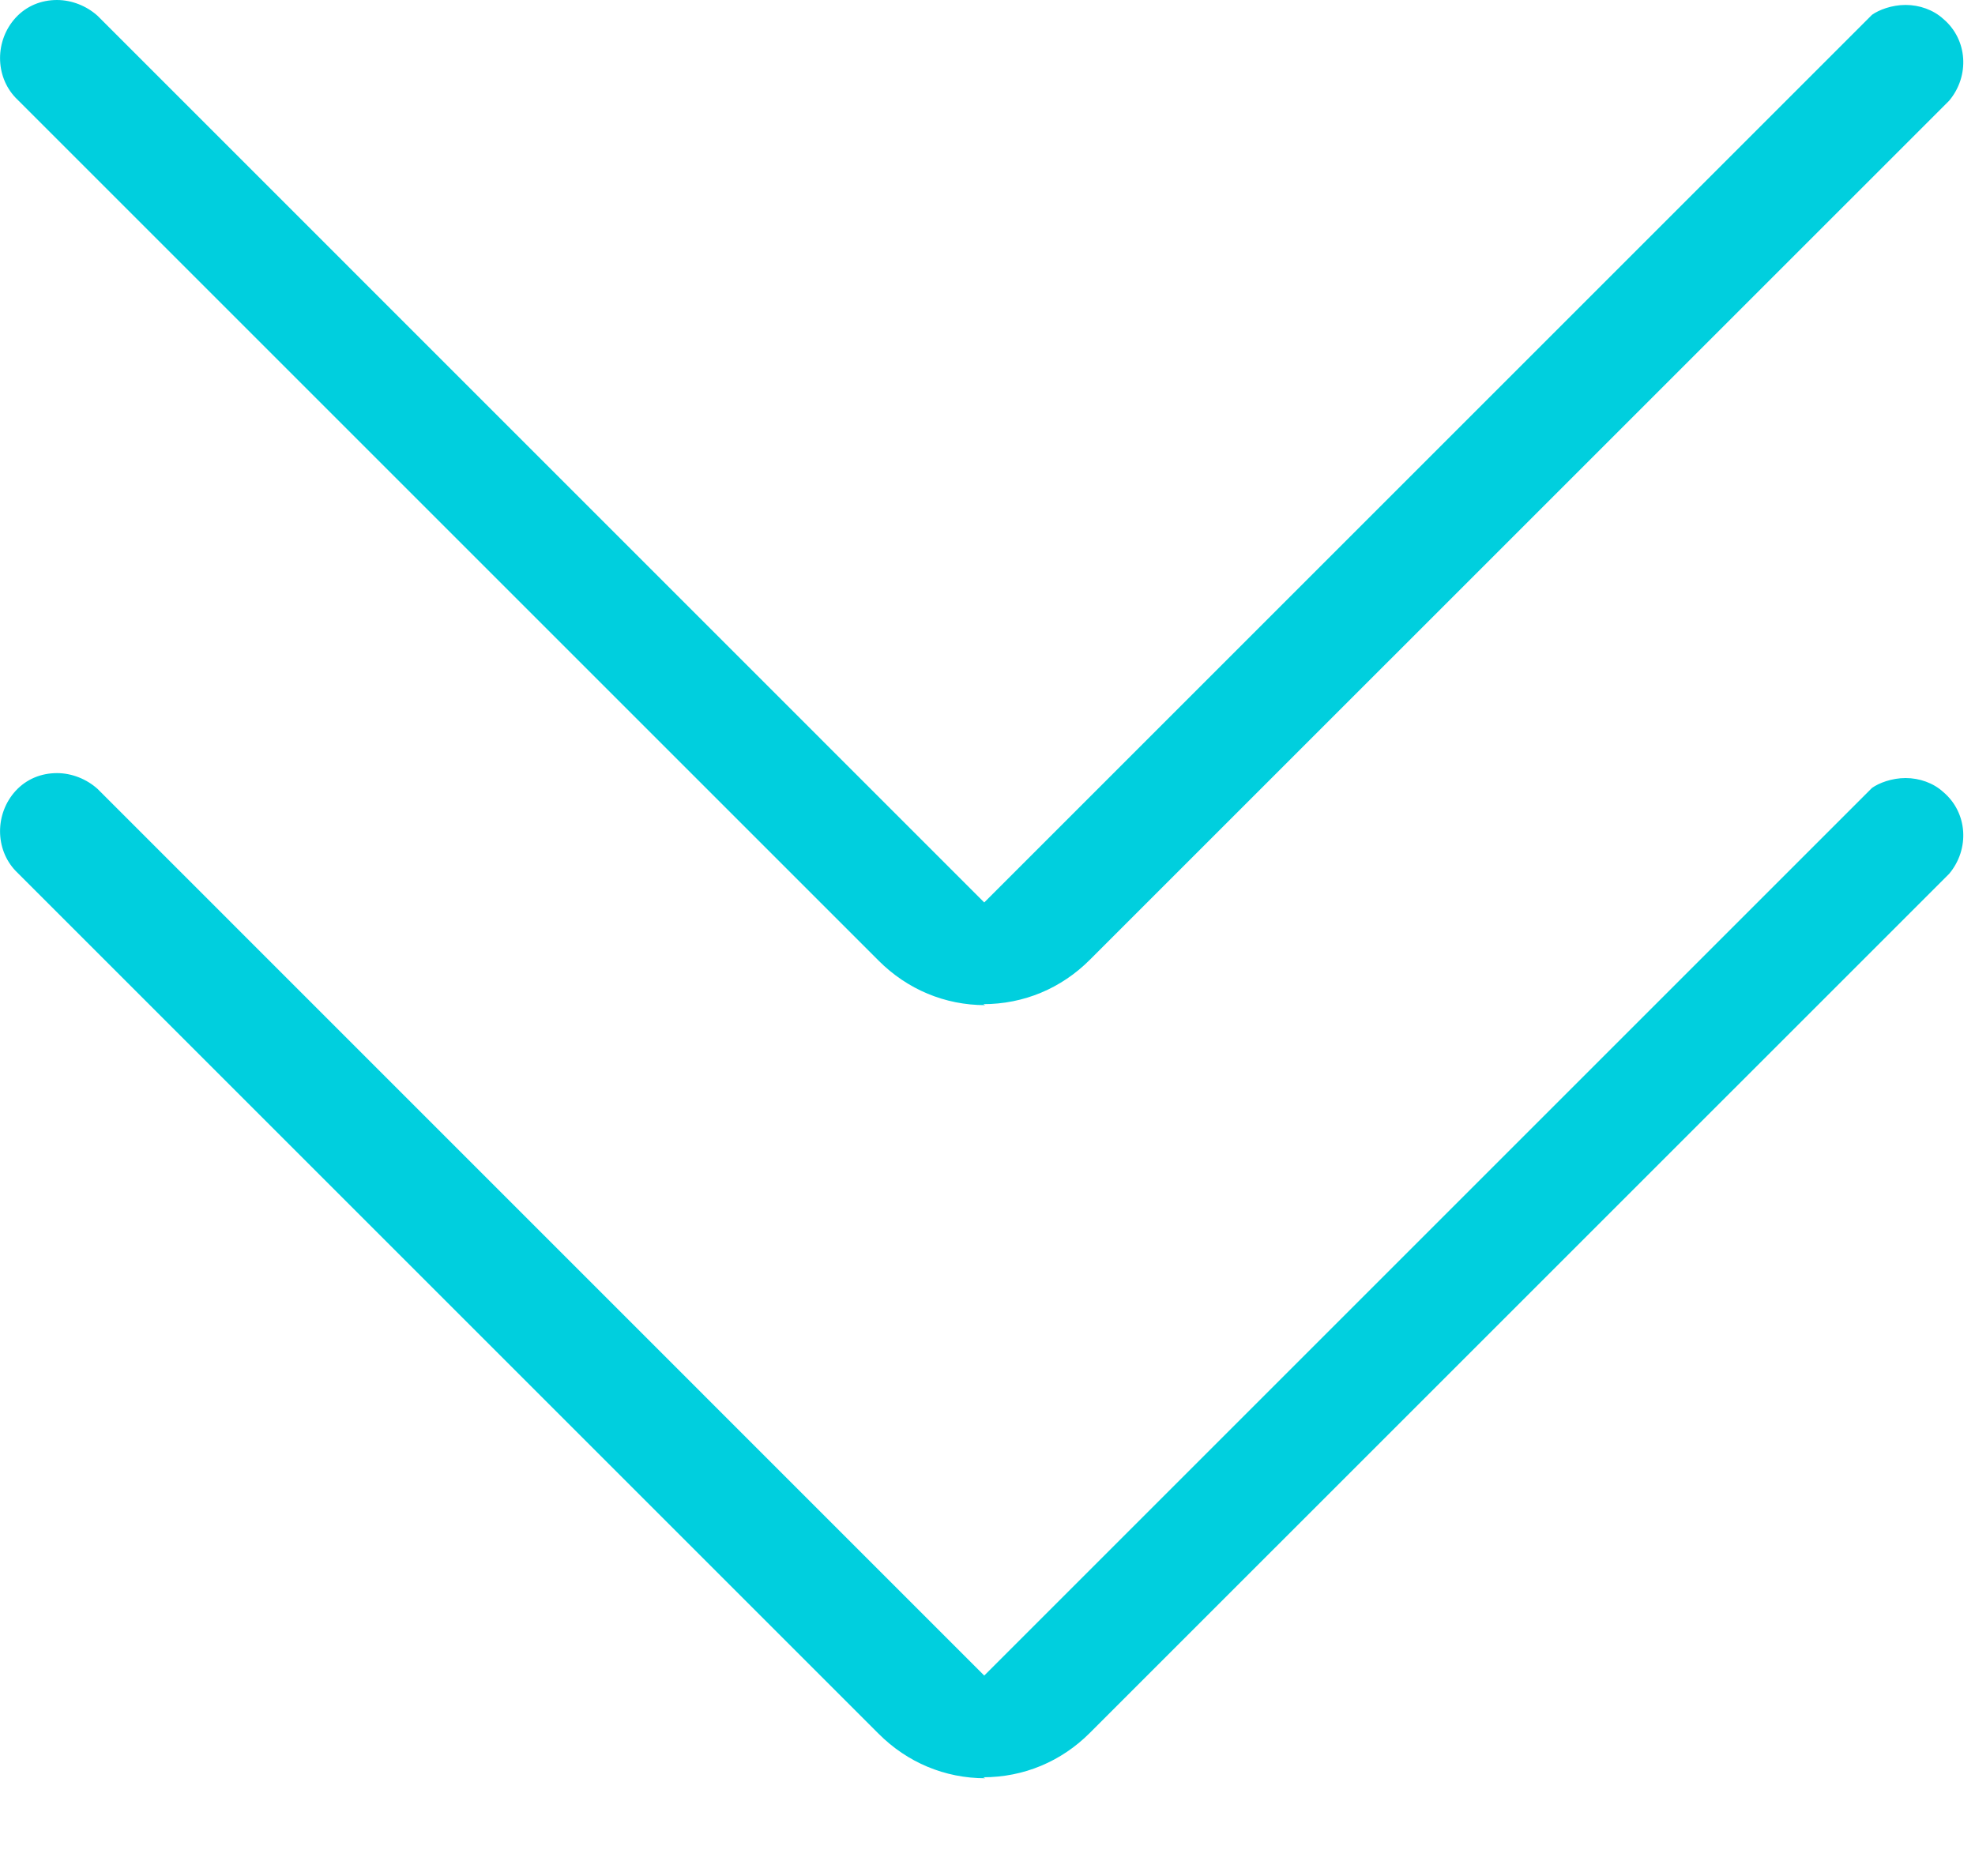
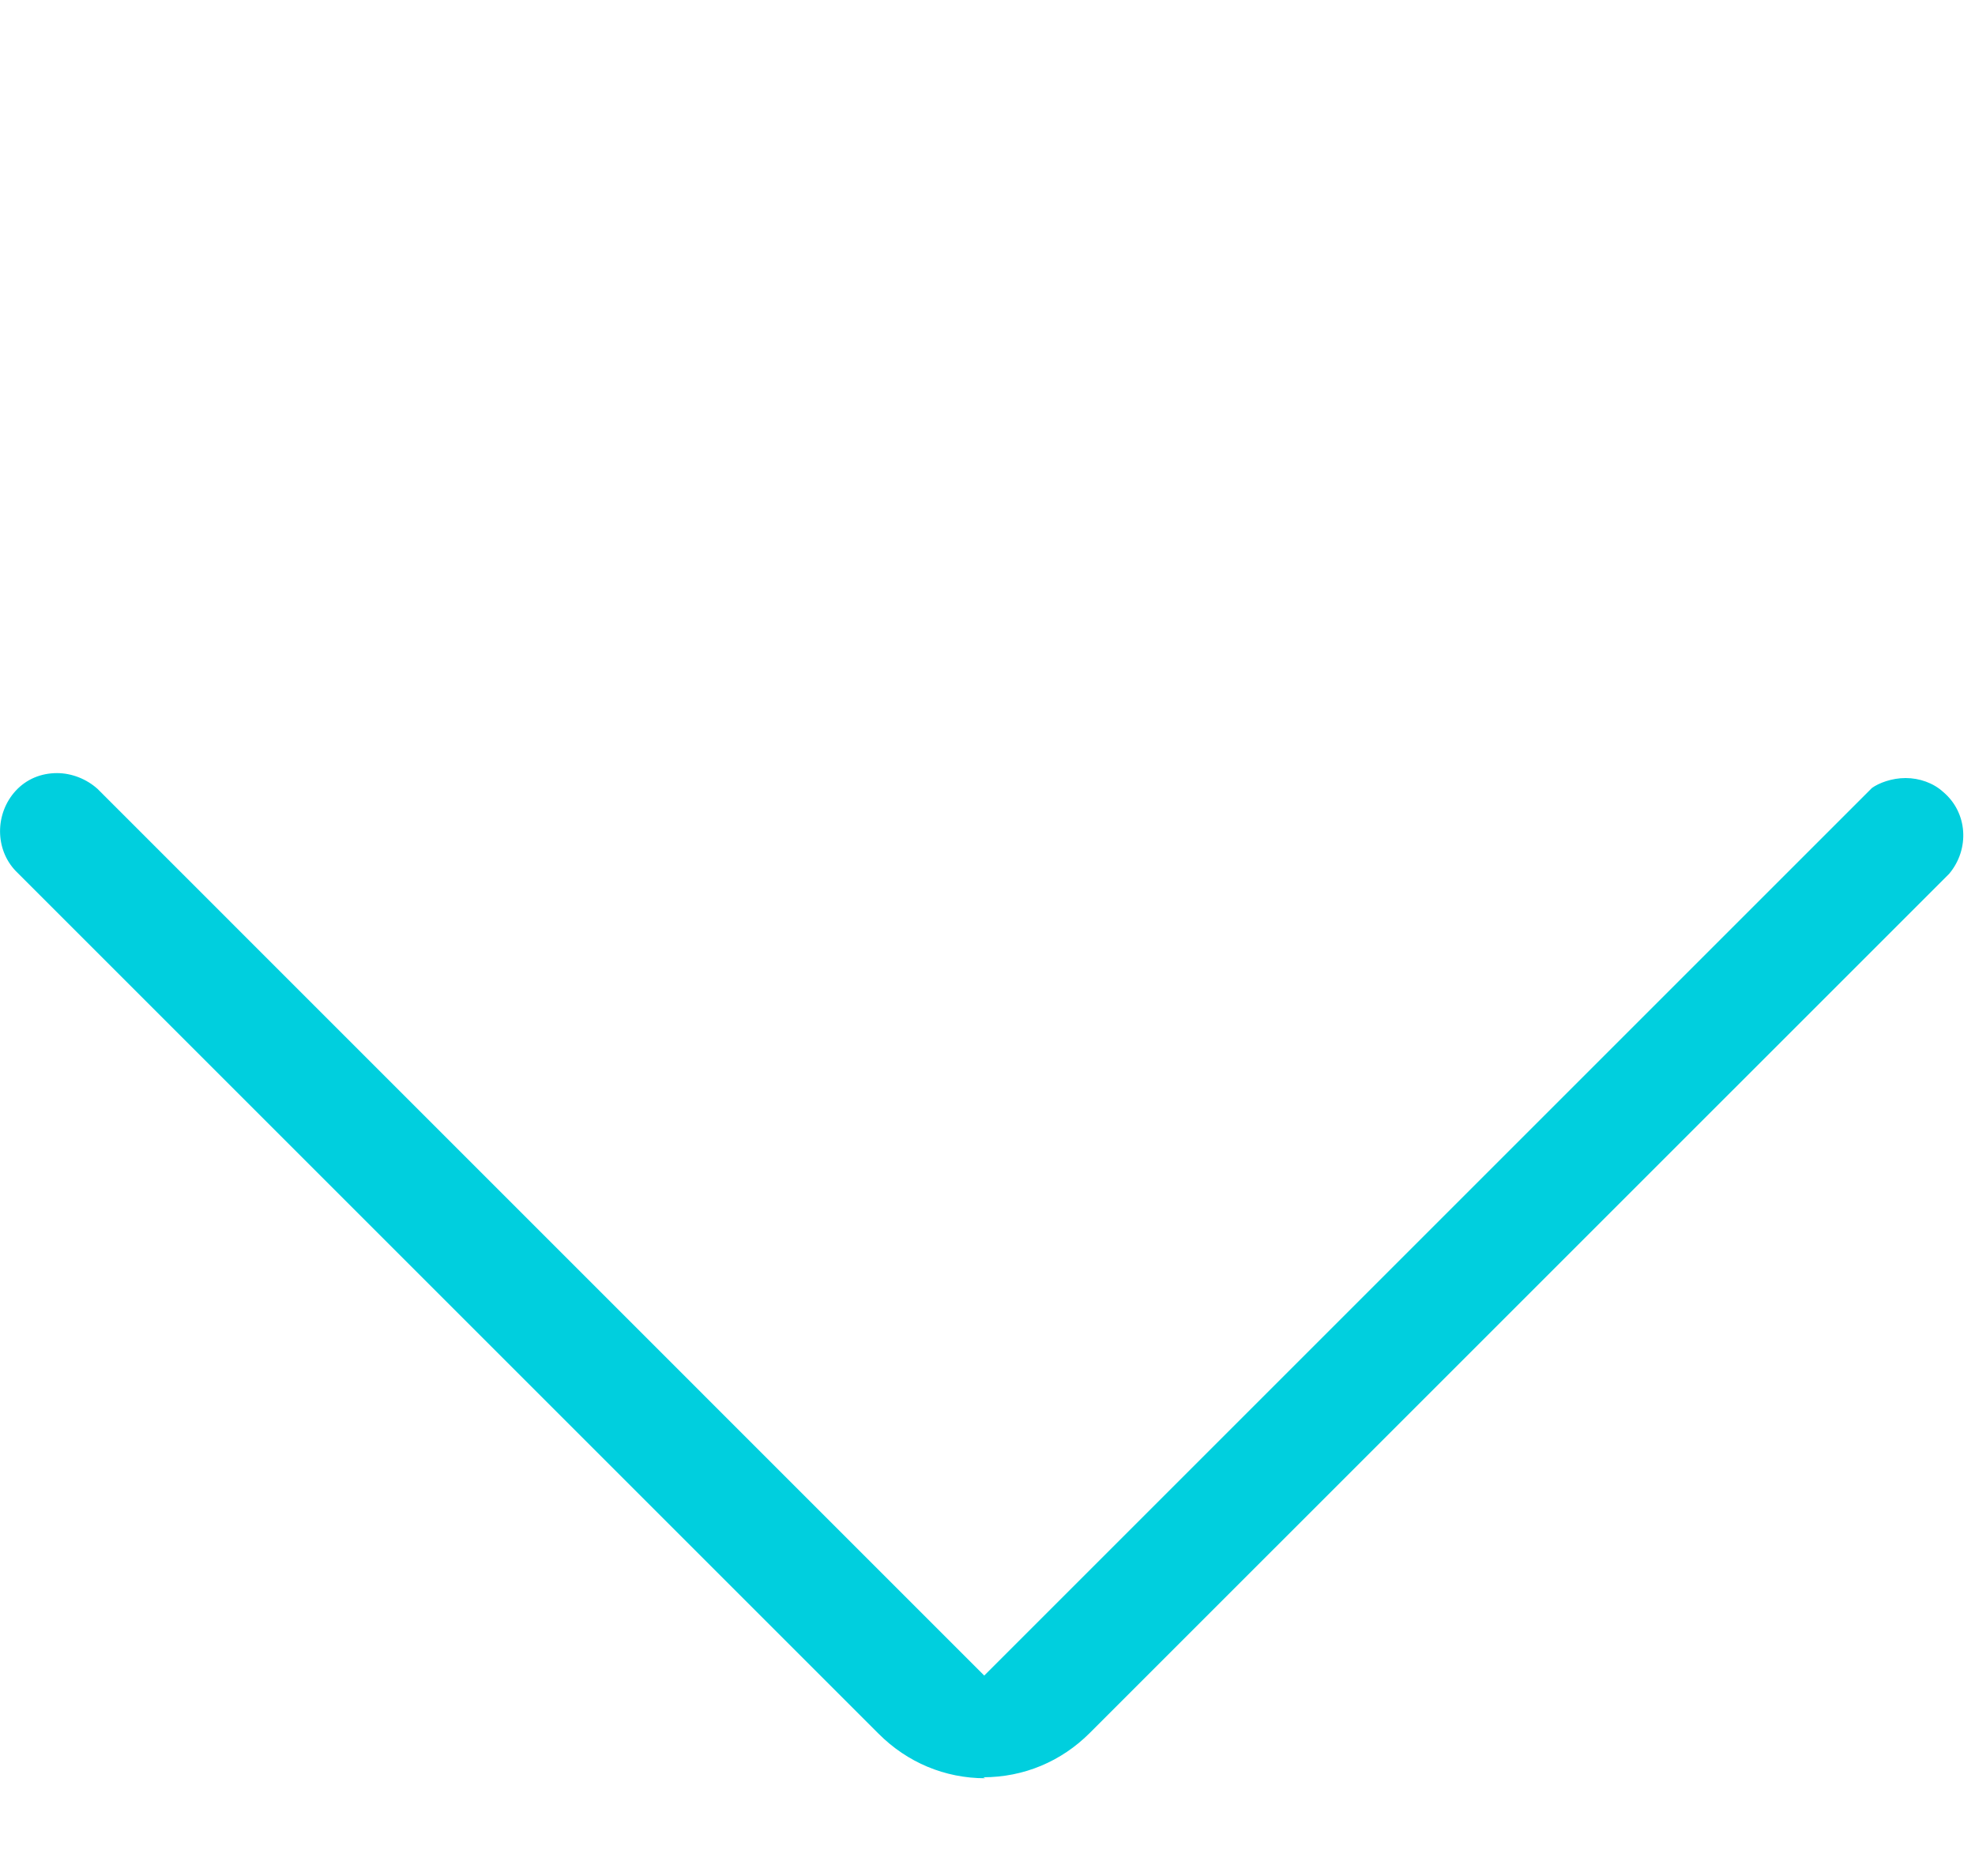
<svg xmlns="http://www.w3.org/2000/svg" width="20" height="19" viewBox="0 0 20 19" fill="none">
  <path d="M9.977 18.01C9.568 18.01 9.188 17.85 8.898 17.56L0.158 8.82C-0.052 8.6 -0.052 8.24 0.158 8.01C0.268 7.89 0.417 7.83 0.577 7.83C0.727 7.83 0.877 7.89 0.988 7.99L9.967 16.97L18.957 7.98C19.027 7.93 19.157 7.88 19.297 7.88C19.438 7.88 19.578 7.93 19.677 8.02C19.927 8.23 19.948 8.6 19.738 8.85L11.037 17.55C10.748 17.84 10.367 18 9.957 18L9.977 18.01Z" fill="#00CFDE" />
-   <path d="M9.977 10.18C9.568 10.18 9.188 10.02 8.898 9.73L0.158 0.99C-0.052 0.77 -0.052 0.41 0.158 0.18C0.268 0.06 0.417 0 0.577 0C0.727 0 0.877 0.06 0.988 0.16L9.967 9.14L18.957 0.15C19.027 0.1 19.157 0.05 19.297 0.05C19.438 0.05 19.578 0.1 19.677 0.19C19.927 0.4 19.948 0.77 19.738 1.02L11.037 9.72C10.748 10.01 10.367 10.17 9.957 10.17L9.977 10.18Z" fill="#00CFDE" />
</svg>